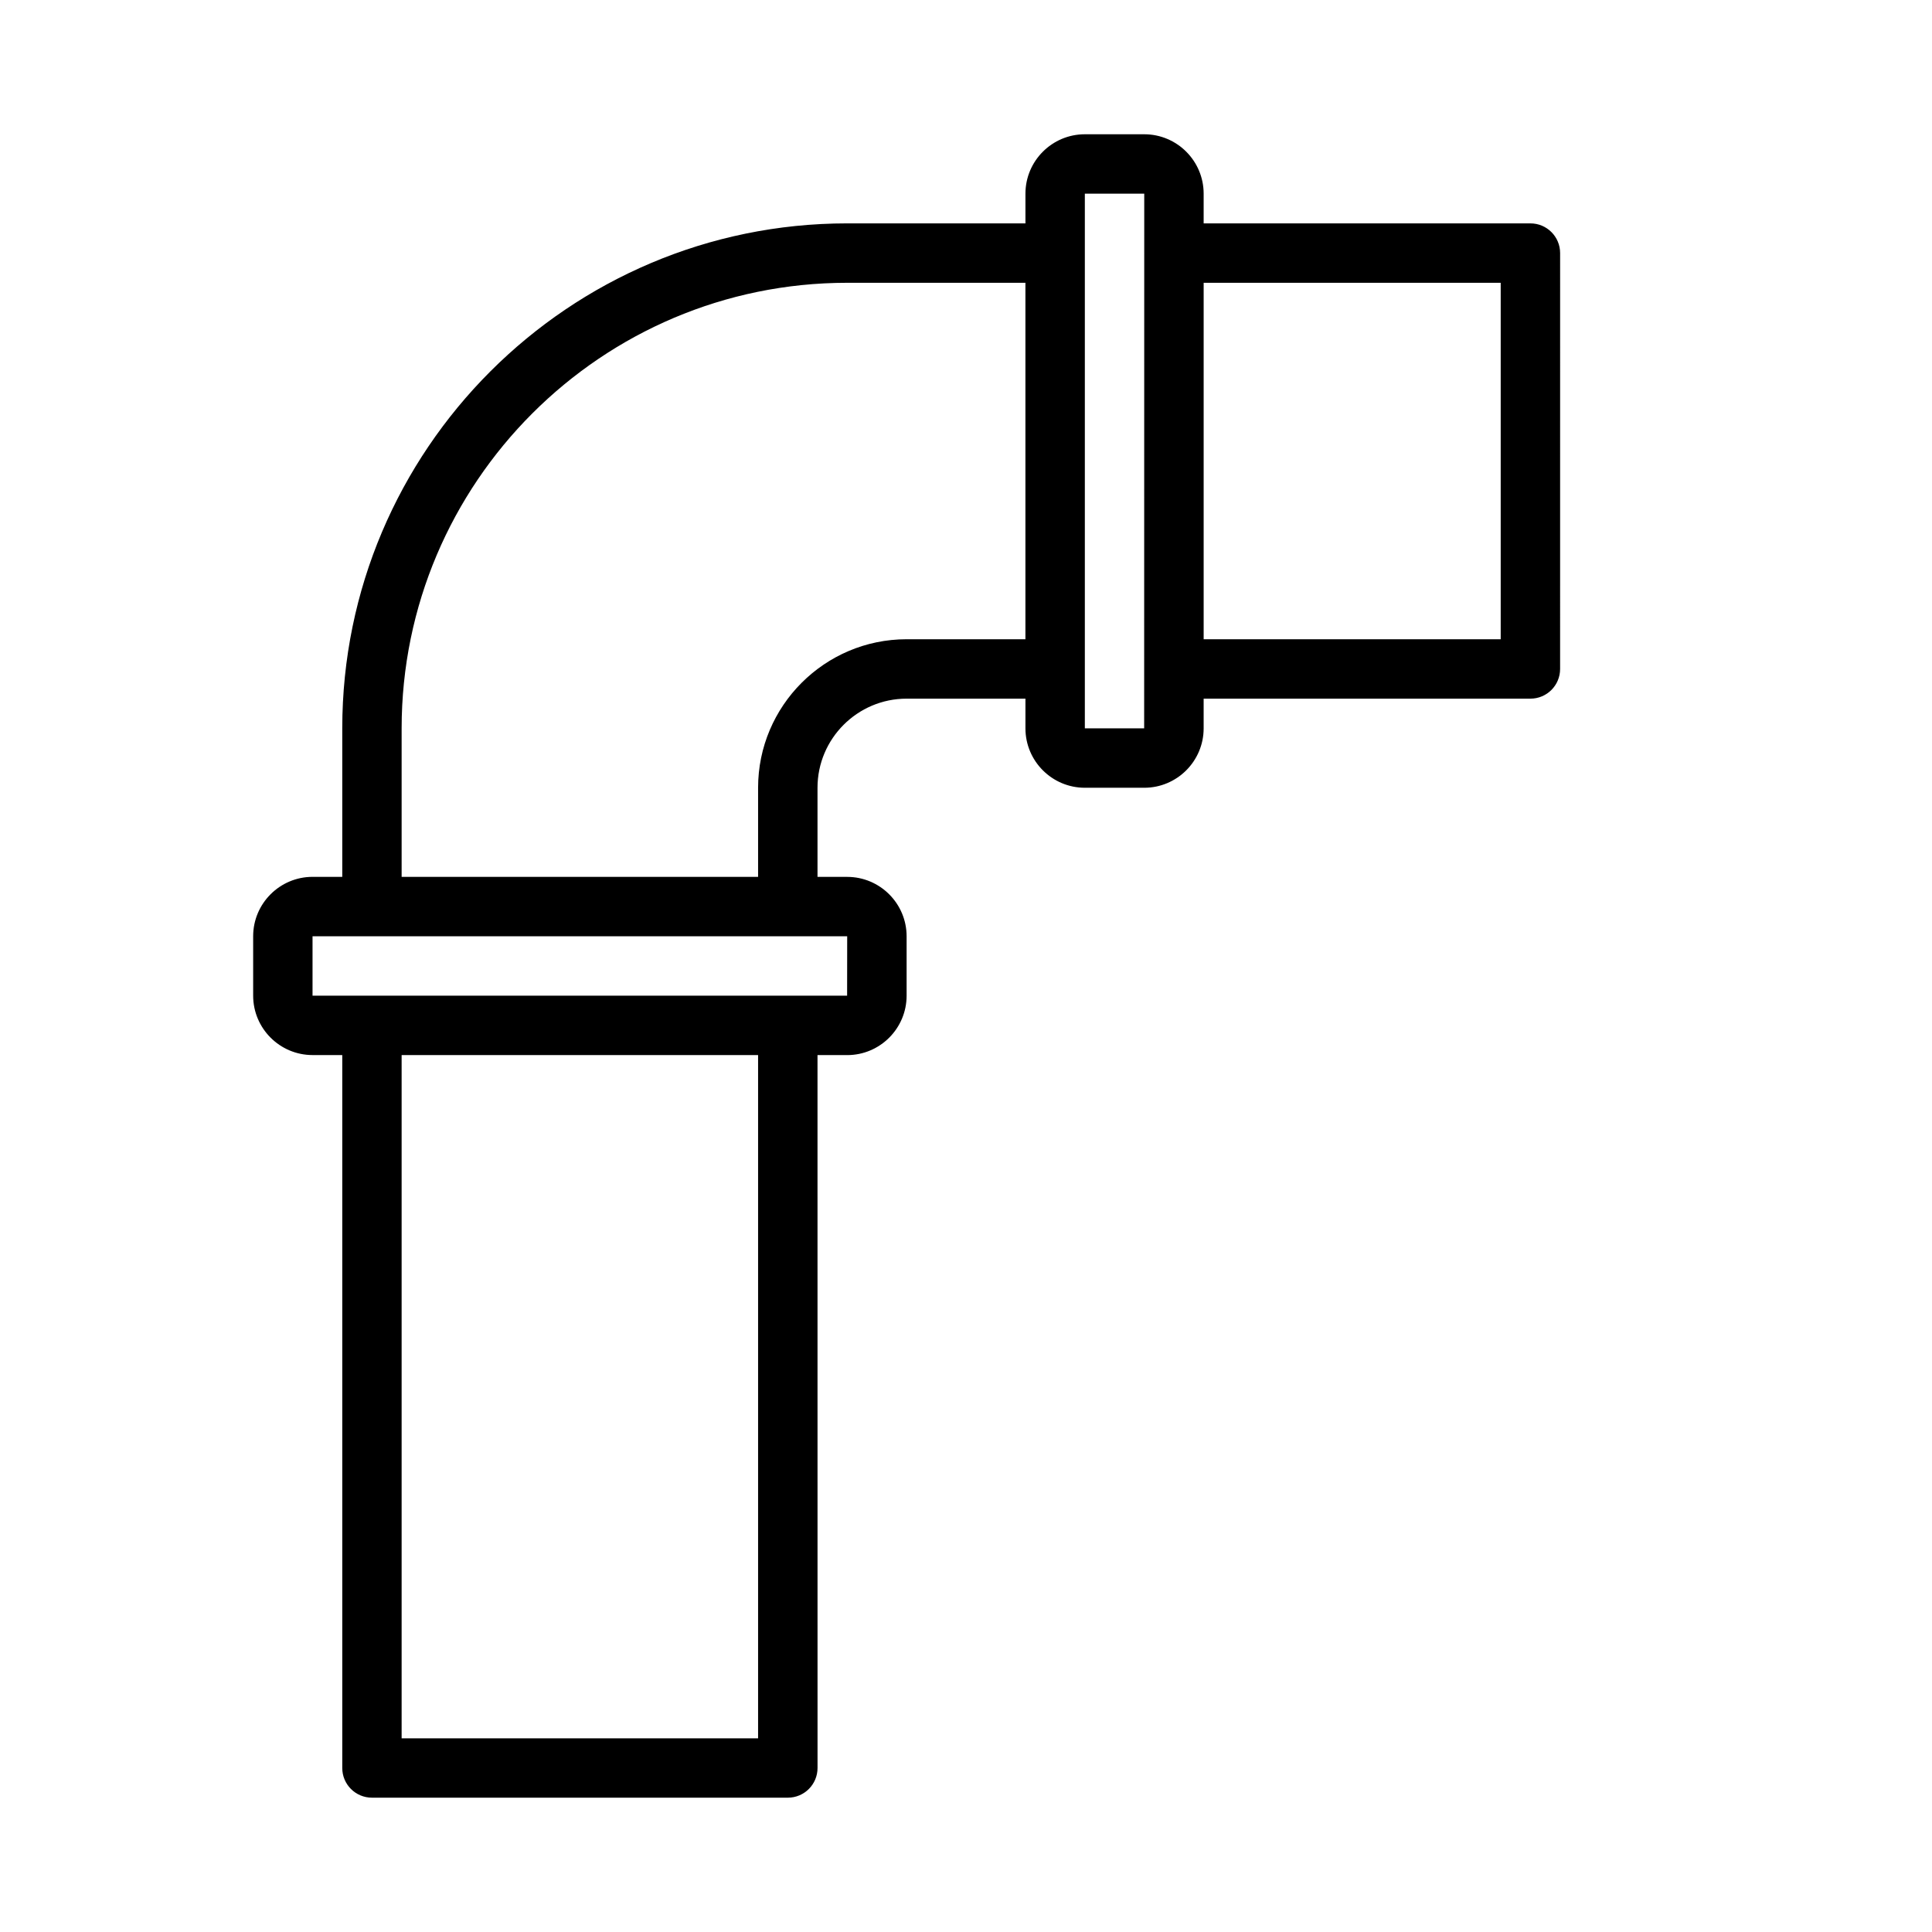
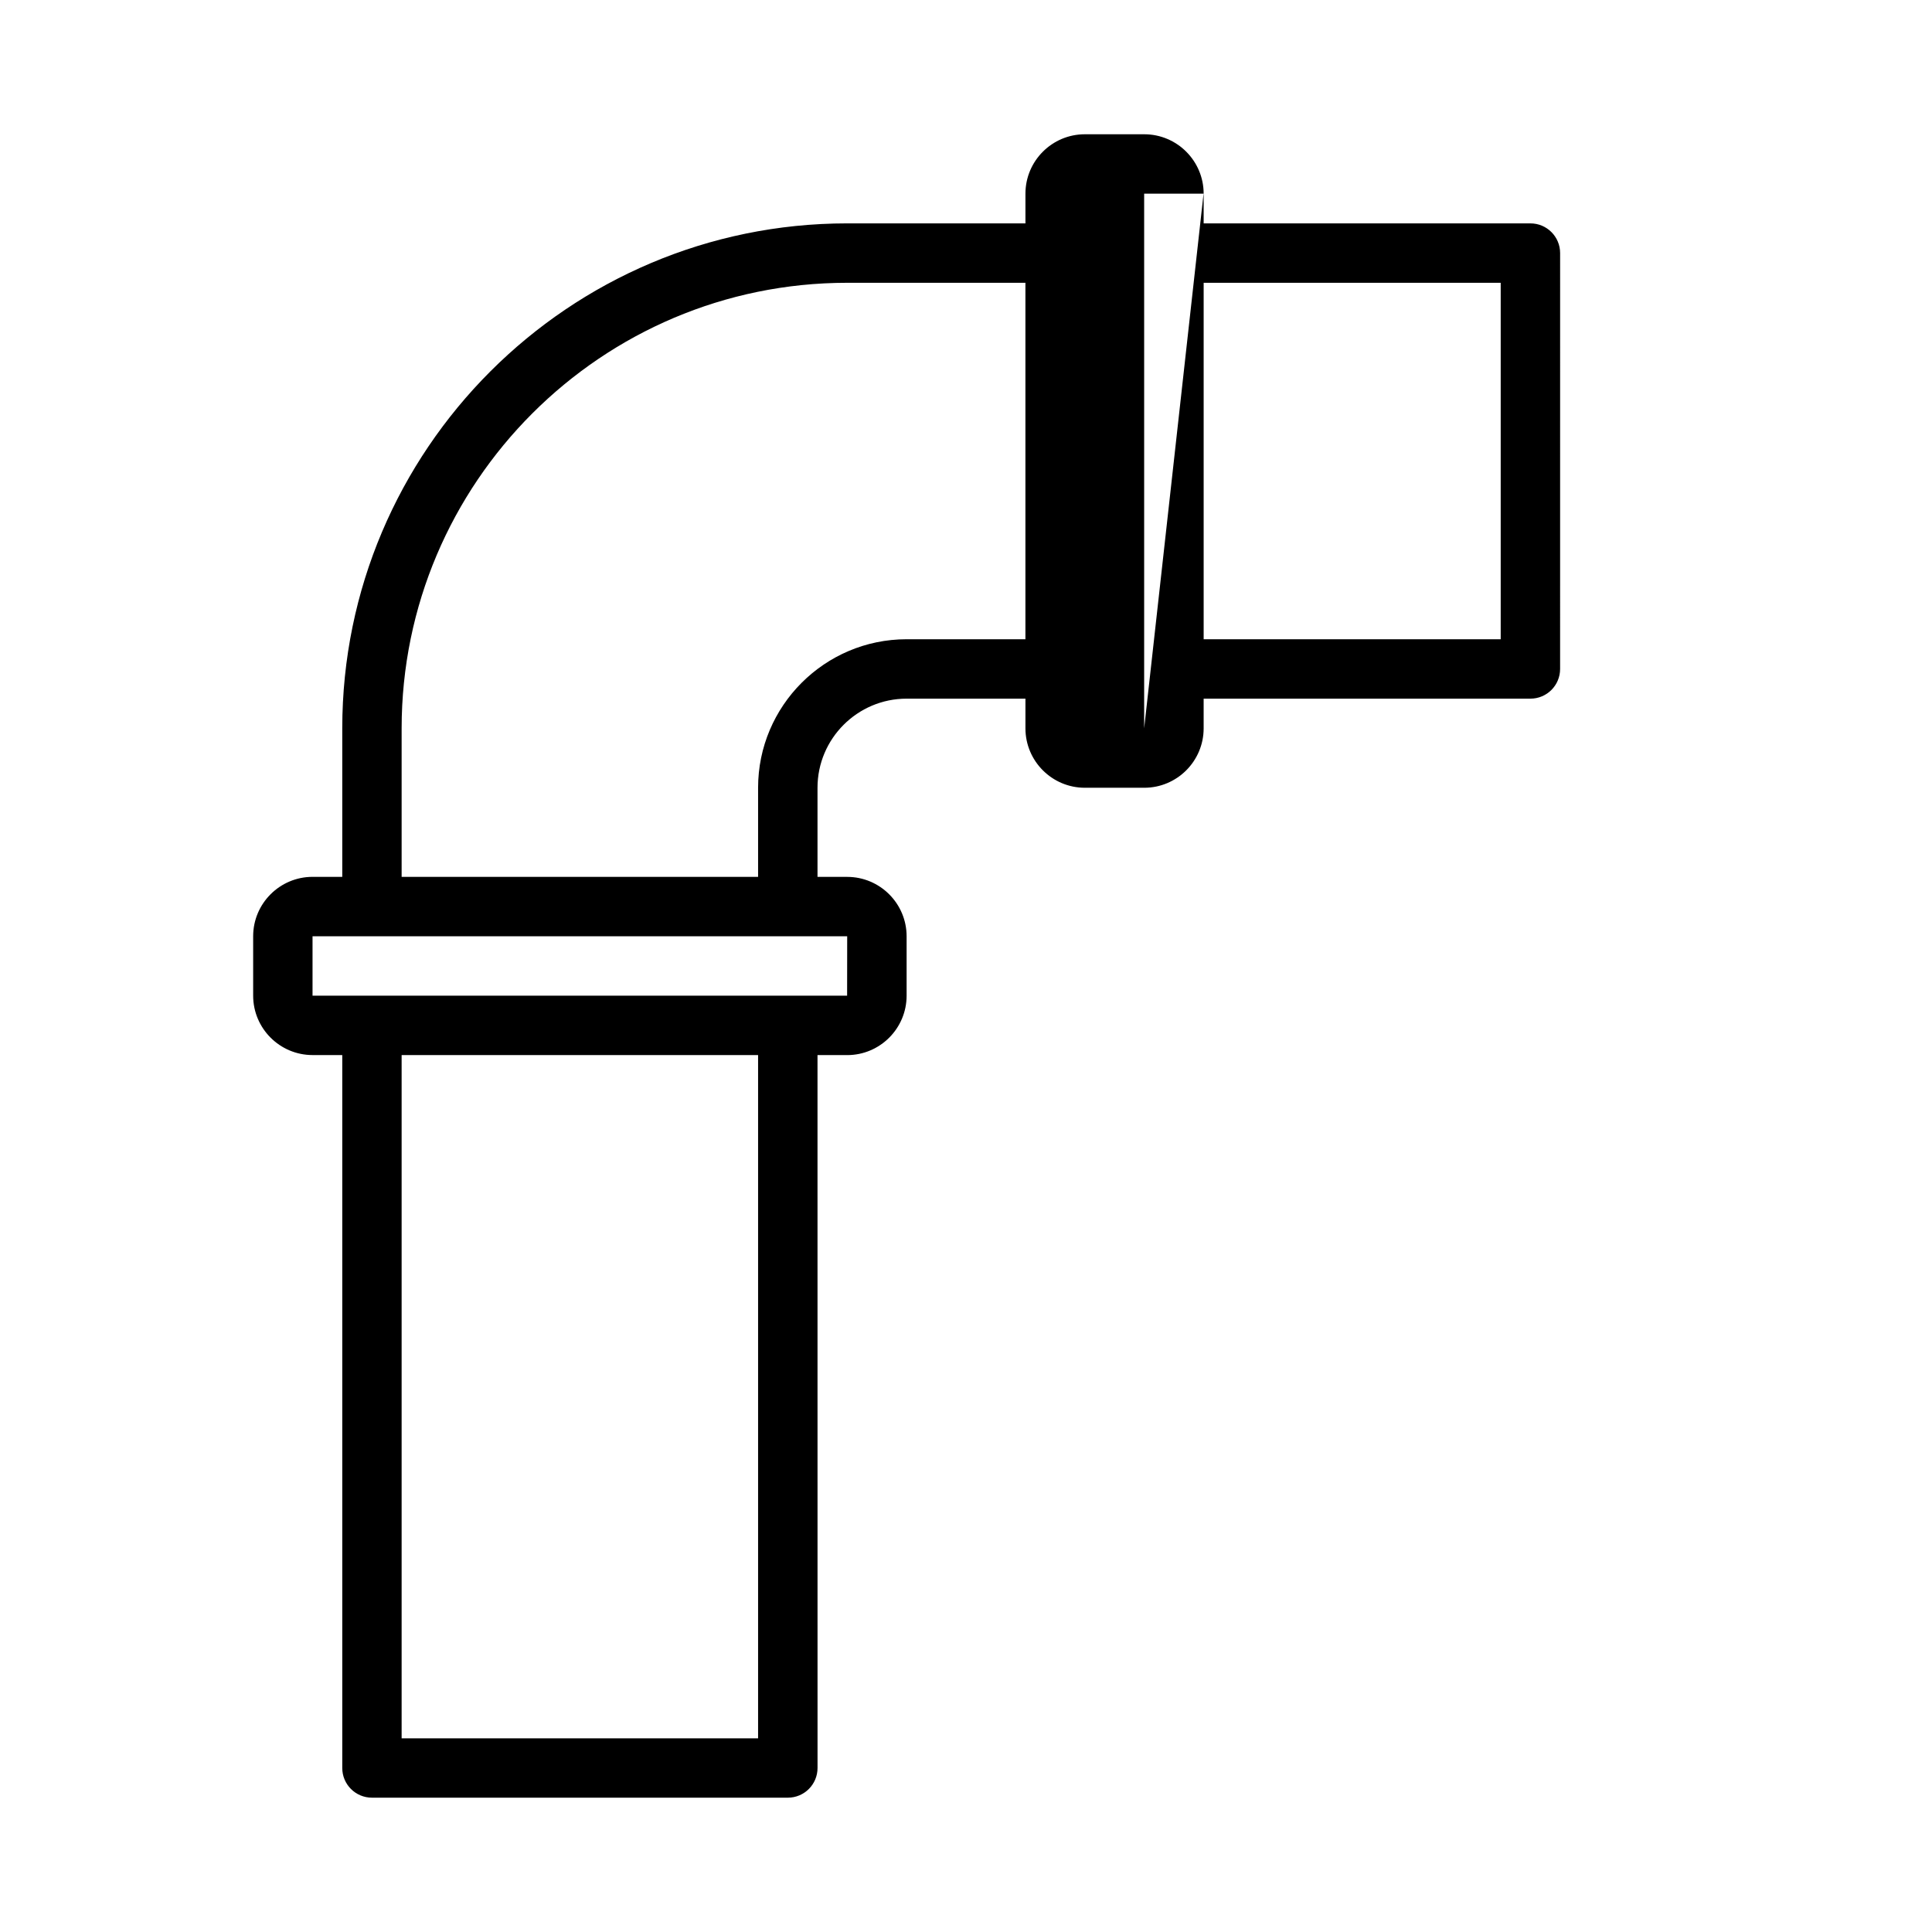
<svg xmlns="http://www.w3.org/2000/svg" fill="#000000" width="800px" height="800px" version="1.1" viewBox="144 144 512 512">
-   <path d="m549.57 203.2h-86.59v-7.875c0-8.684-7.066-15.742-15.742-15.742h-15.742c-8.68 0-15.742 7.062-15.742 15.742v7.871h-47.23c-73.793 0-133.82 60.031-133.82 133.82v39.359h-7.871c-8.68 0-15.742 7.062-15.742 15.742v15.742c0 8.68 7.066 15.742 15.742 15.742h7.871v188.93c0 4.352 3.519 7.871 7.871 7.871h110.21c4.352 0 7.871-3.519 7.871-7.871l-0.008-188.92h7.871c8.68 0 15.742-7.066 15.742-15.742v-15.742c0-8.684-7.066-15.742-15.742-15.742h-7.871v-23.617c0-13.023 10.594-23.617 23.617-23.617h31.488v7.871c0 8.684 7.066 15.742 15.742 15.742h15.742c8.68 0 15.742-7.062 15.742-15.742v-7.871h86.594c4.352 0 7.871-3.523 7.871-7.871l0.004-110.21c0-4.348-3.519-7.871-7.871-7.871zm-204.67 401.47h-94.465v-181.06h94.465zm23.594-196.8h-141.67v-15.742h141.69zm15.766-94.465c-21.703 0-39.359 17.66-39.359 39.359v23.617h-94.465v-39.359c0-65.109 52.969-118.08 118.08-118.08h47.23v94.465zm62.953 23.617h-15.719v-141.7h15.742zm94.488-23.617h-78.719v-94.465h78.719z" />
+   <path d="m549.57 203.2h-86.59v-7.875c0-8.684-7.066-15.742-15.742-15.742h-15.742c-8.68 0-15.742 7.062-15.742 15.742v7.871h-47.23c-73.793 0-133.82 60.031-133.82 133.82v39.359h-7.871c-8.68 0-15.742 7.062-15.742 15.742v15.742c0 8.68 7.066 15.742 15.742 15.742h7.871v188.93c0 4.352 3.519 7.871 7.871 7.871h110.21c4.352 0 7.871-3.519 7.871-7.871l-0.008-188.92h7.871c8.68 0 15.742-7.066 15.742-15.742v-15.742c0-8.684-7.066-15.742-15.742-15.742h-7.871v-23.617c0-13.023 10.594-23.617 23.617-23.617h31.488v7.871c0 8.684 7.066 15.742 15.742 15.742h15.742c8.68 0 15.742-7.062 15.742-15.742v-7.871h86.594c4.352 0 7.871-3.523 7.871-7.871l0.004-110.21c0-4.348-3.519-7.871-7.871-7.871zm-204.67 401.47h-94.465v-181.06h94.465zm23.594-196.8h-141.67v-15.742h141.69zm15.766-94.465c-21.703 0-39.359 17.66-39.359 39.359v23.617h-94.465v-39.359c0-65.109 52.969-118.08 118.08-118.08h47.23v94.465zm62.953 23.617v-141.7h15.742zm94.488-23.617h-78.719v-94.465h78.719z" />
</svg>